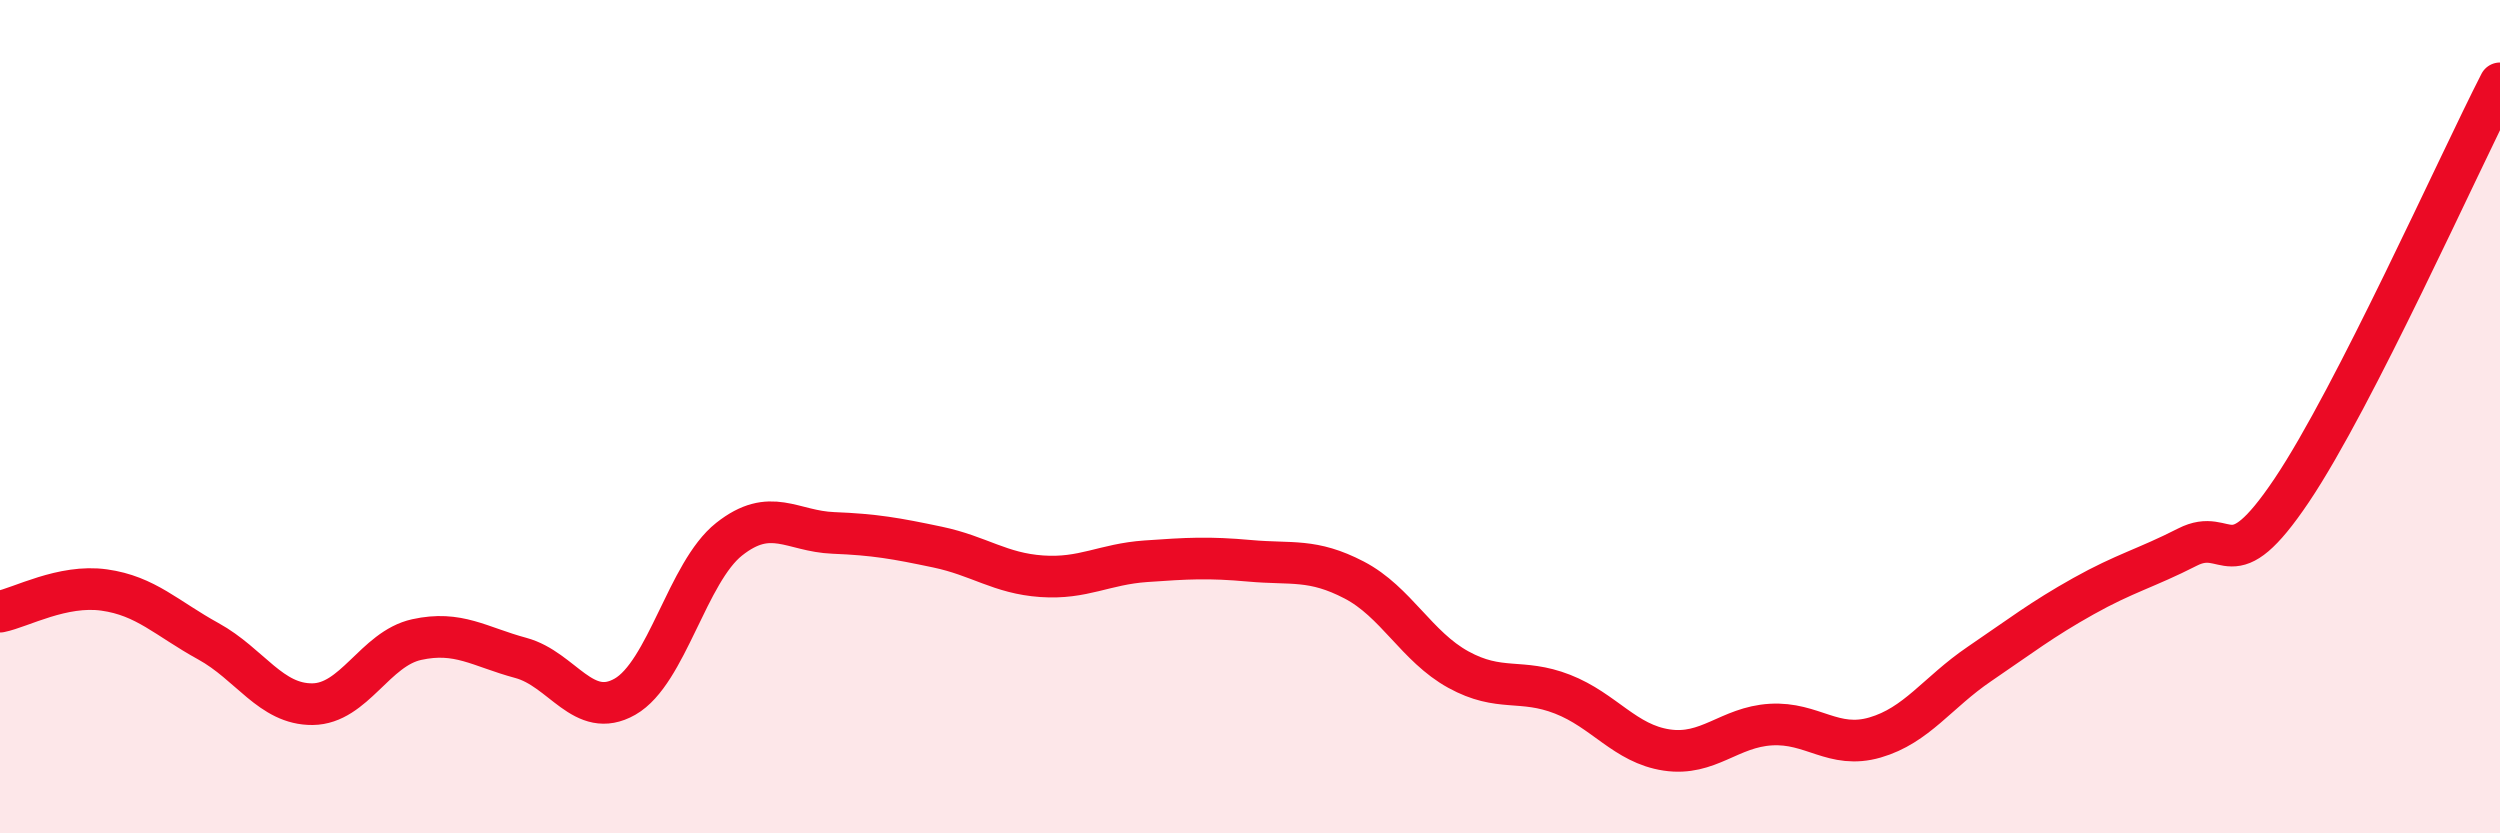
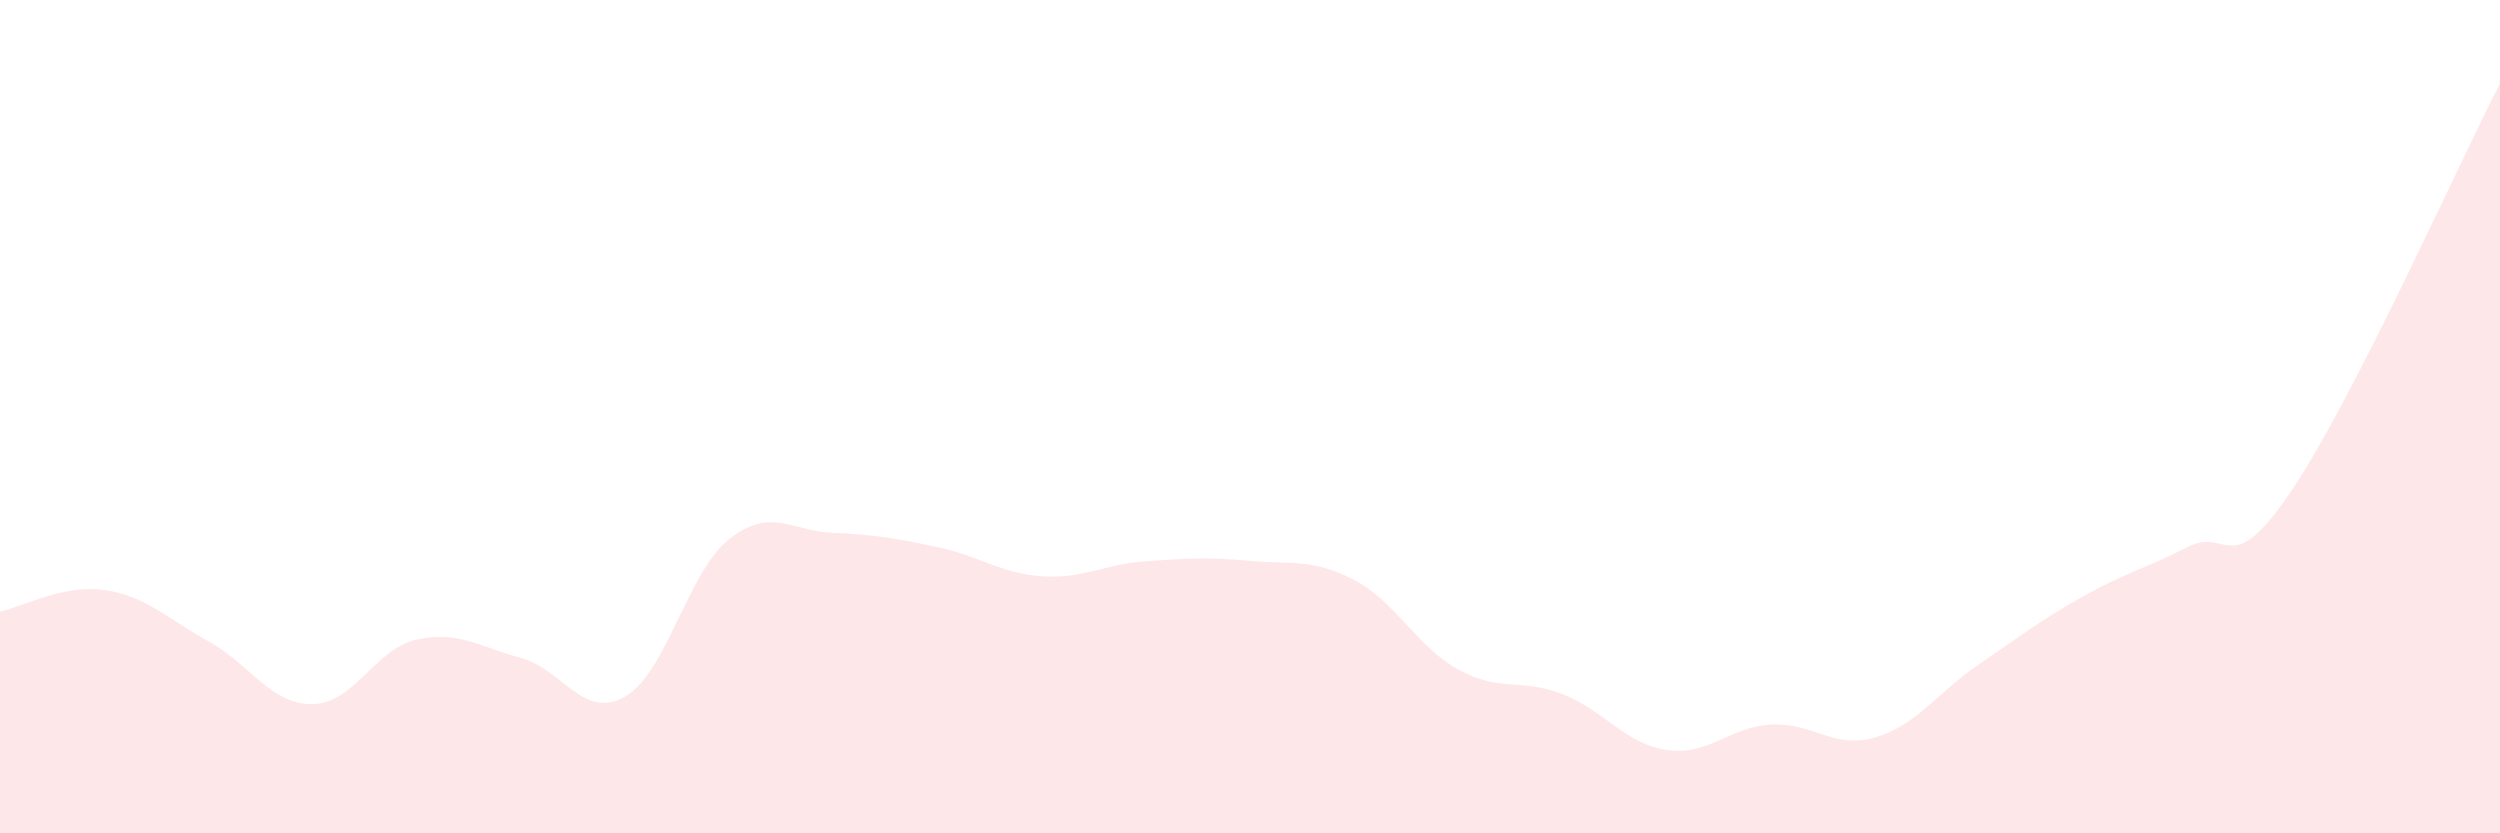
<svg xmlns="http://www.w3.org/2000/svg" width="60" height="20" viewBox="0 0 60 20">
  <path d="M 0,14.68 C 0.5,14.58 1.5,14.02 2.5,14.16 C 3.5,14.3 4,14.84 5,15.39 C 6,15.94 6.5,16.91 7.5,16.9 C 8.5,16.89 9,15.57 10,15.35 C 11,15.13 11.5,15.52 12.5,15.79 C 13.5,16.06 14,17.29 15,16.72 C 16,16.15 16.5,13.73 17.5,12.94 C 18.5,12.15 19,12.75 20,12.79 C 21,12.83 21.5,12.92 22.5,13.13 C 23.5,13.34 24,13.76 25,13.83 C 26,13.9 26.5,13.54 27.5,13.47 C 28.5,13.4 29,13.37 30,13.46 C 31,13.55 31.5,13.4 32.5,13.92 C 33.5,14.44 34,15.52 35,16.07 C 36,16.62 36.5,16.27 37.5,16.66 C 38.5,17.05 39,17.85 40,18 C 41,18.15 41.5,17.45 42.5,17.39 C 43.5,17.33 44,17.99 45,17.7 C 46,17.41 46.5,16.62 47.5,15.94 C 48.5,15.26 49,14.87 50,14.31 C 51,13.75 51.5,13.64 52.5,13.13 C 53.5,12.62 53.5,14 55,11.77 C 56.5,9.54 59,3.95 60,2L60 20L0 20Z" fill="#EB0A25" opacity="0.1" stroke-linecap="round" stroke-linejoin="round" />
-   <path d="M 0,14.68 C 0.5,14.58 1.5,14.02 2.5,14.16 C 3.5,14.3 4,14.84 5,15.39 C 6,15.94 6.5,16.91 7.5,16.9 C 8.5,16.89 9,15.57 10,15.35 C 11,15.13 11.5,15.52 12.5,15.79 C 13.5,16.06 14,17.29 15,16.72 C 16,16.15 16.5,13.73 17.5,12.94 C 18.5,12.15 19,12.75 20,12.79 C 21,12.83 21.5,12.92 22.5,13.13 C 23.5,13.34 24,13.76 25,13.83 C 26,13.9 26.5,13.54 27.5,13.47 C 28.5,13.4 29,13.37 30,13.46 C 31,13.55 31.5,13.4 32.5,13.92 C 33.5,14.44 34,15.52 35,16.07 C 36,16.62 36.5,16.27 37.5,16.66 C 38.5,17.05 39,17.85 40,18 C 41,18.15 41.5,17.45 42.5,17.39 C 43.5,17.33 44,17.99 45,17.7 C 46,17.41 46.5,16.62 47.5,15.94 C 48.5,15.26 49,14.87 50,14.31 C 51,13.75 51.5,13.64 52.5,13.13 C 53.5,12.62 53.5,14 55,11.77 C 56.5,9.54 59,3.95 60,2" stroke="#EB0A25" stroke-width="1" fill="none" stroke-linecap="round" stroke-linejoin="round" />
</svg>